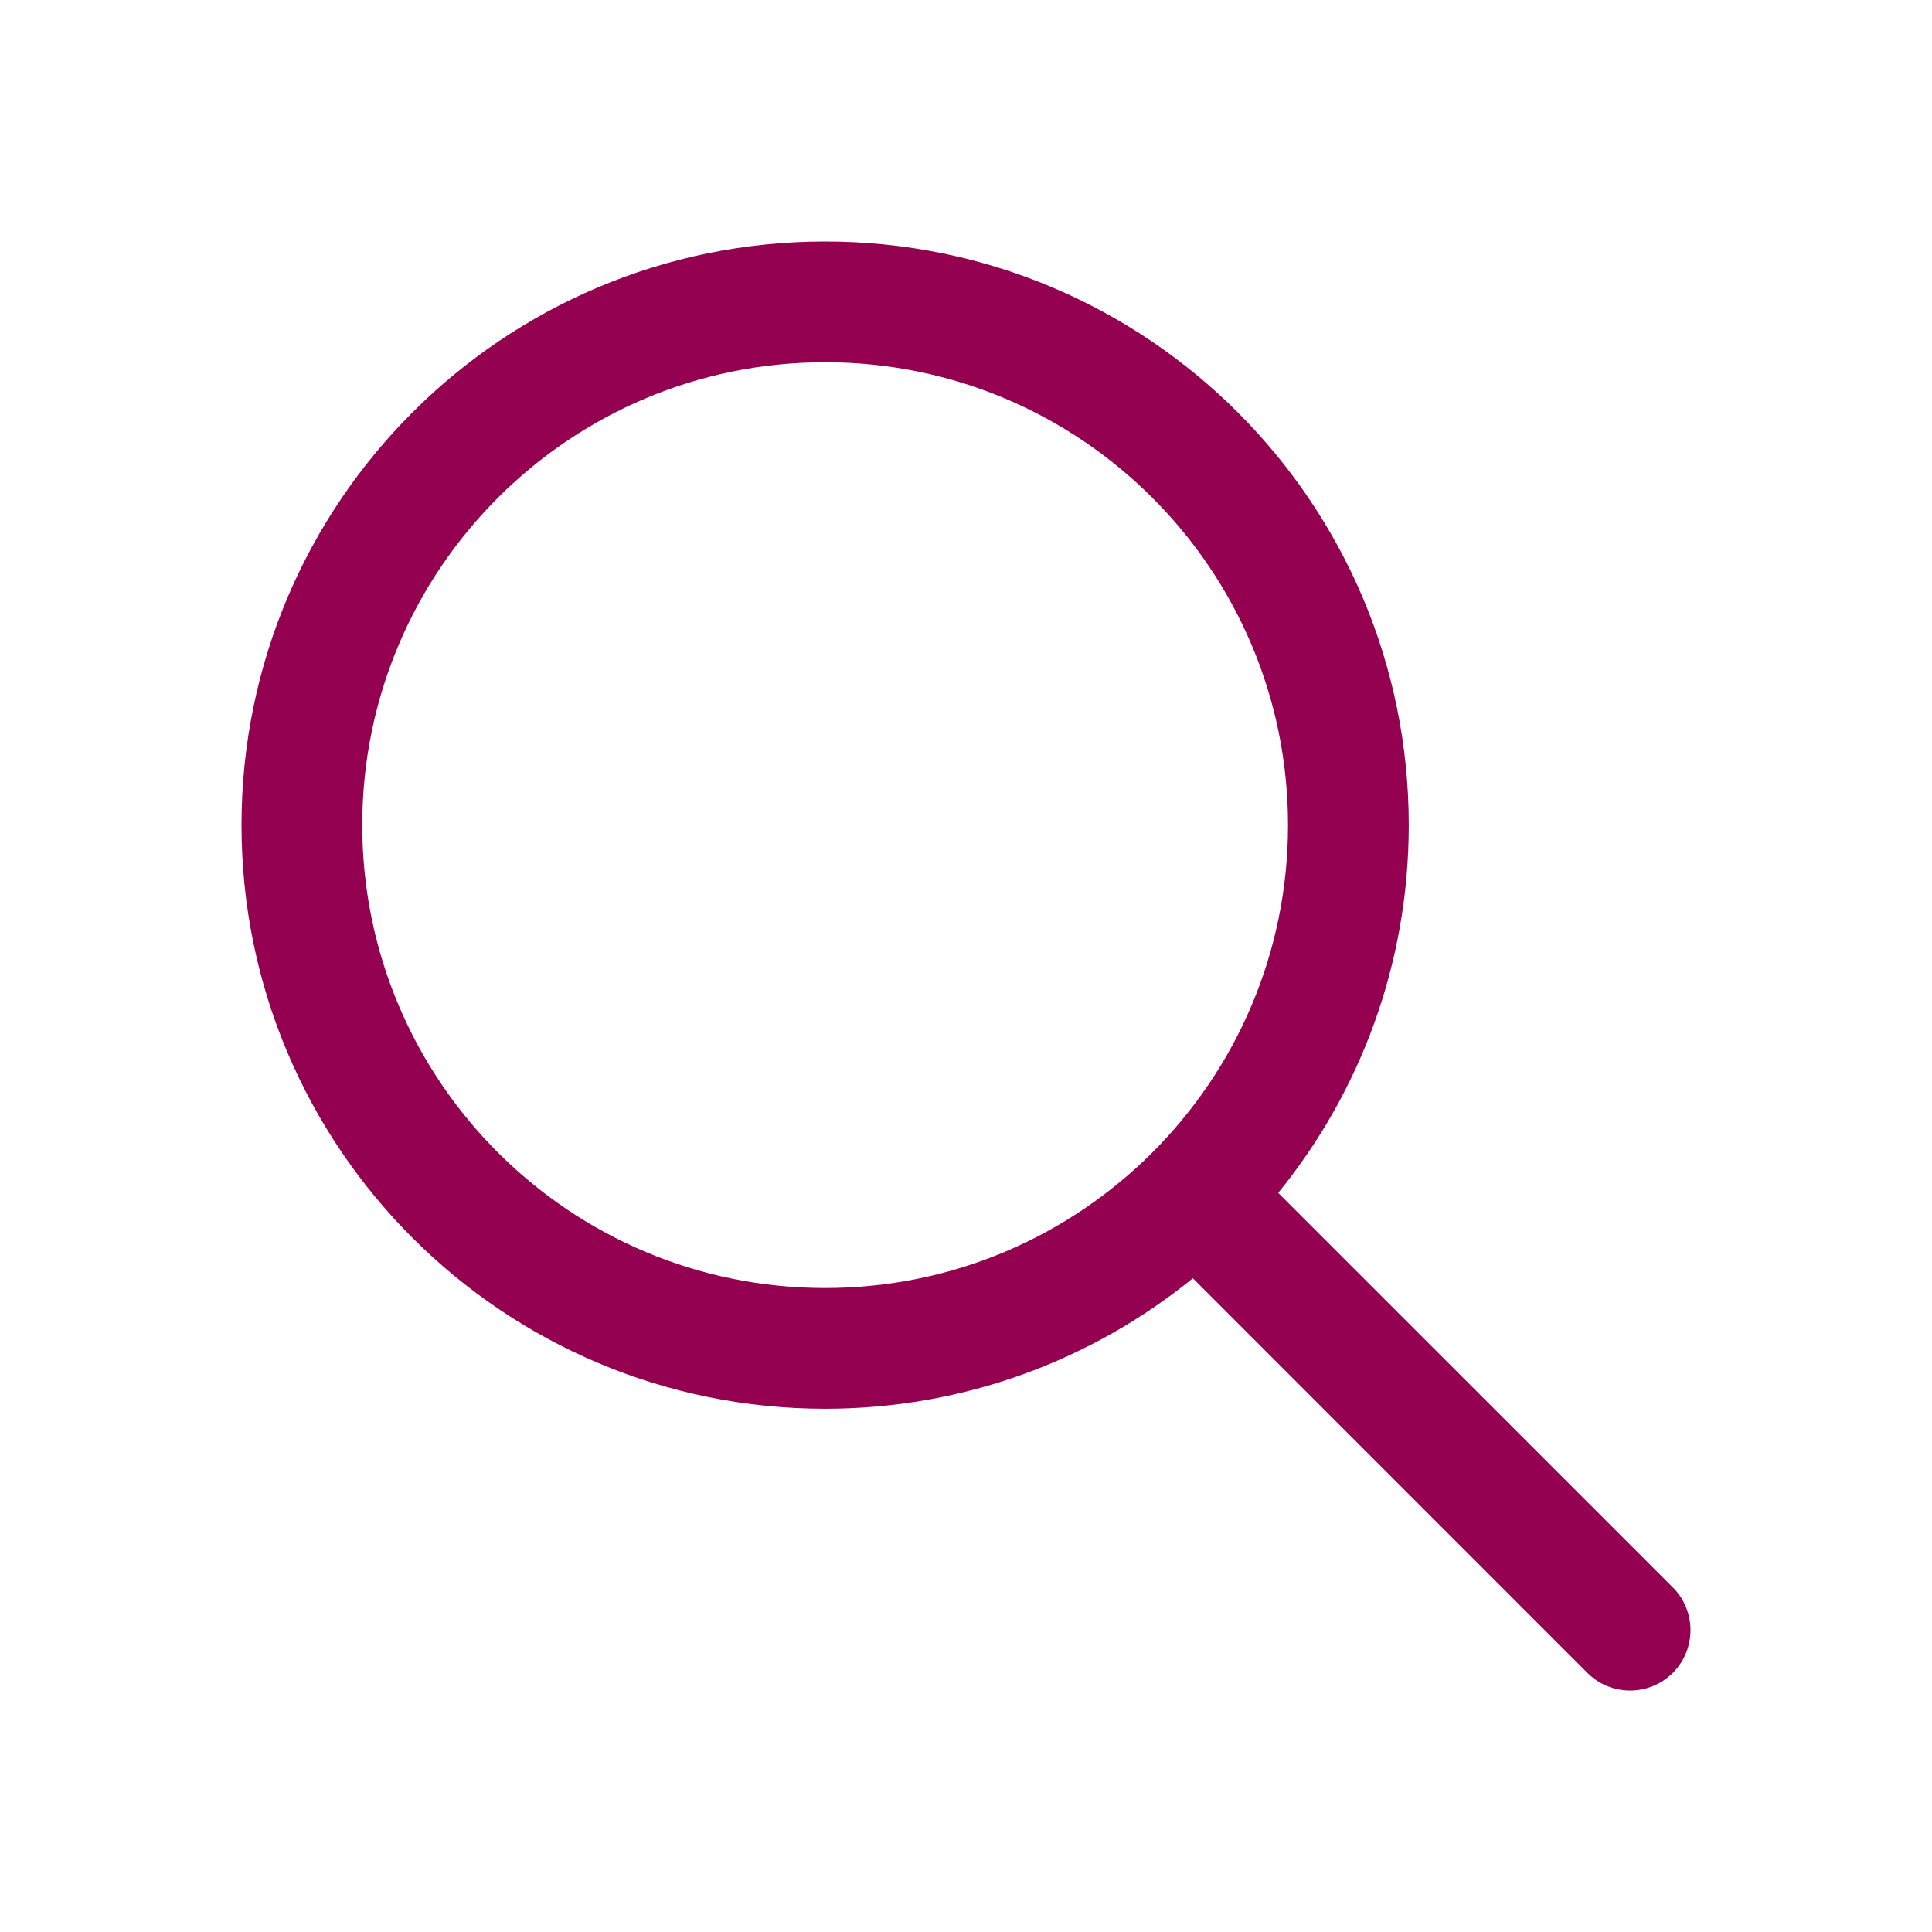
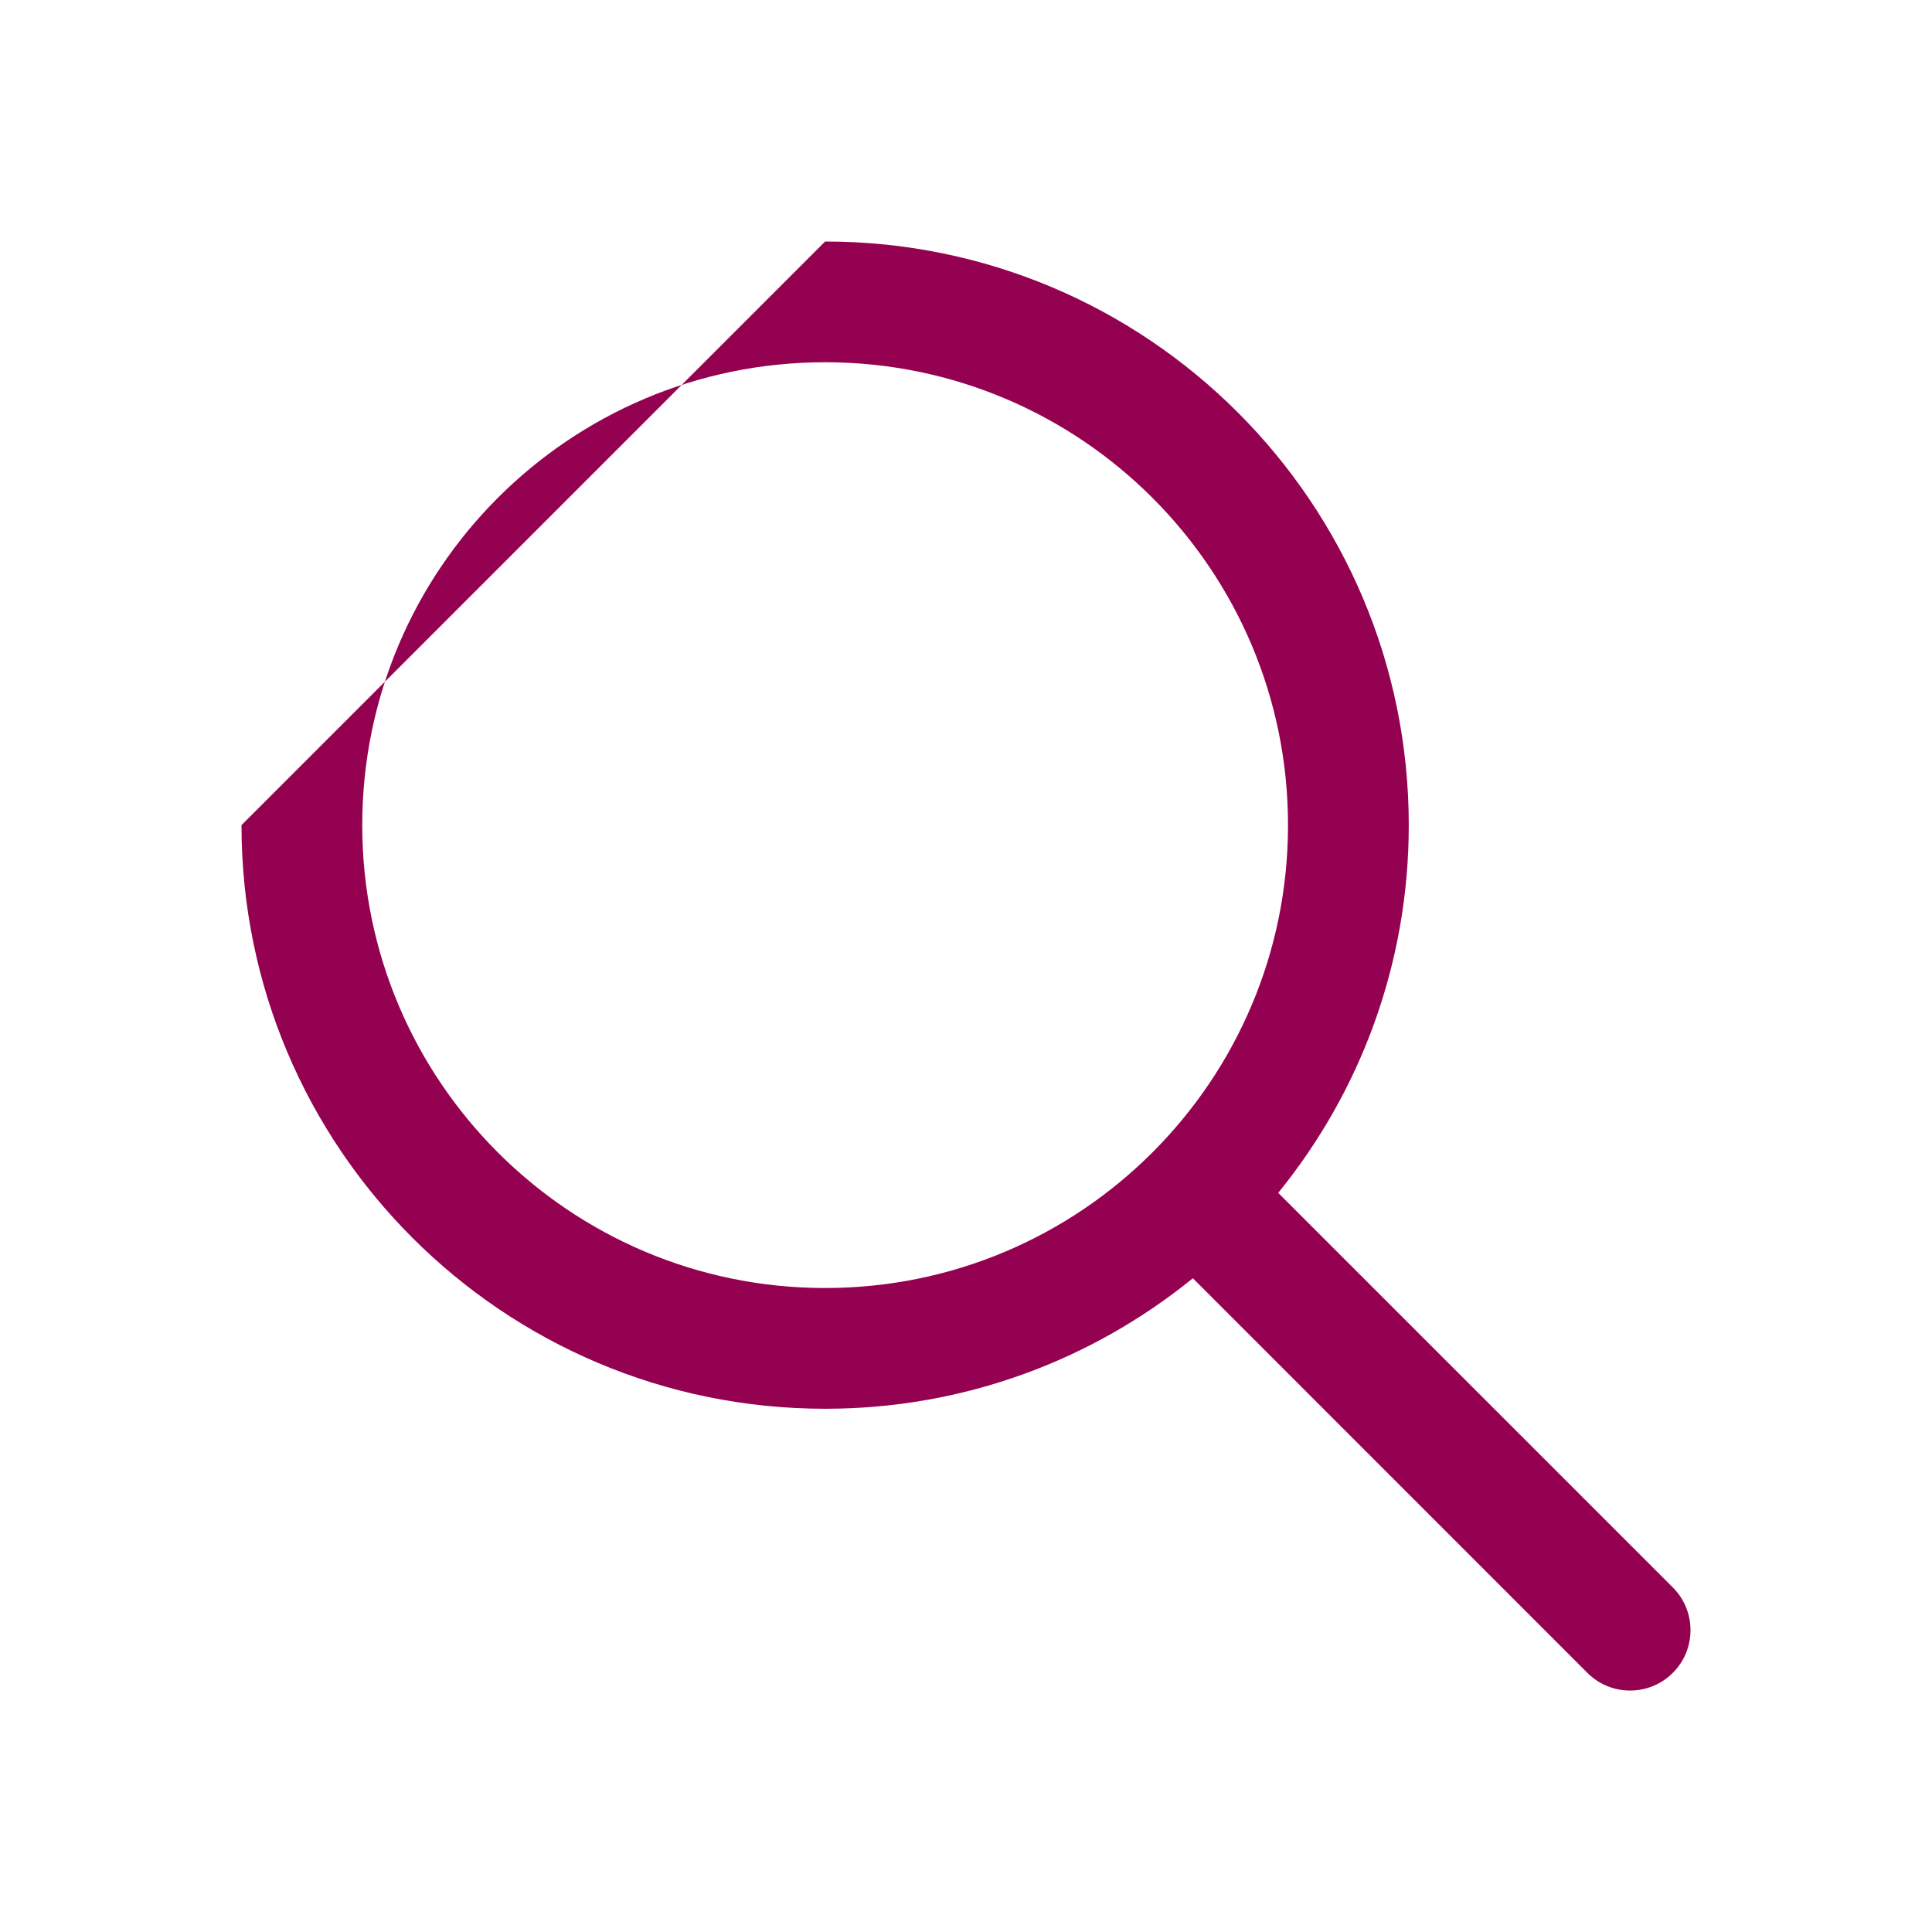
<svg xmlns="http://www.w3.org/2000/svg" width="40" height="40" viewBox="0 0 40 40" fill="none">
-   <path fill-rule="evenodd" clip-rule="evenodd" d="M17.083 5C23.757 5 29.167 10.41 29.167 17.083C29.167 19.97 28.153 22.619 26.464 24.697L34.634 32.866C35.122 33.354 35.122 34.147 34.634 34.635C34.146 35.123 33.353 35.123 32.865 34.635L24.697 26.465C22.618 28.153 19.97 29.167 17.083 29.167C10.41 29.167 5 23.757 5 17.083C5 10.41 10.41 5 17.083 5ZM17.083 7.5C11.791 7.5 7.5 11.791 7.5 17.083C7.5 22.376 11.791 26.667 17.083 26.667C22.376 26.667 26.667 22.376 26.667 17.083C26.667 11.791 22.376 7.5 17.083 7.5Z" fill="#950151" />
+   <path fill-rule="evenodd" clip-rule="evenodd" d="M17.083 5C23.757 5 29.167 10.41 29.167 17.083C29.167 19.97 28.153 22.619 26.464 24.697L34.634 32.866C35.122 33.354 35.122 34.147 34.634 34.635C34.146 35.123 33.353 35.123 32.865 34.635L24.697 26.465C22.618 28.153 19.97 29.167 17.083 29.167C10.41 29.167 5 23.757 5 17.083ZM17.083 7.5C11.791 7.5 7.5 11.791 7.5 17.083C7.5 22.376 11.791 26.667 17.083 26.667C22.376 26.667 26.667 22.376 26.667 17.083C26.667 11.791 22.376 7.5 17.083 7.5Z" fill="#950151" />
</svg>